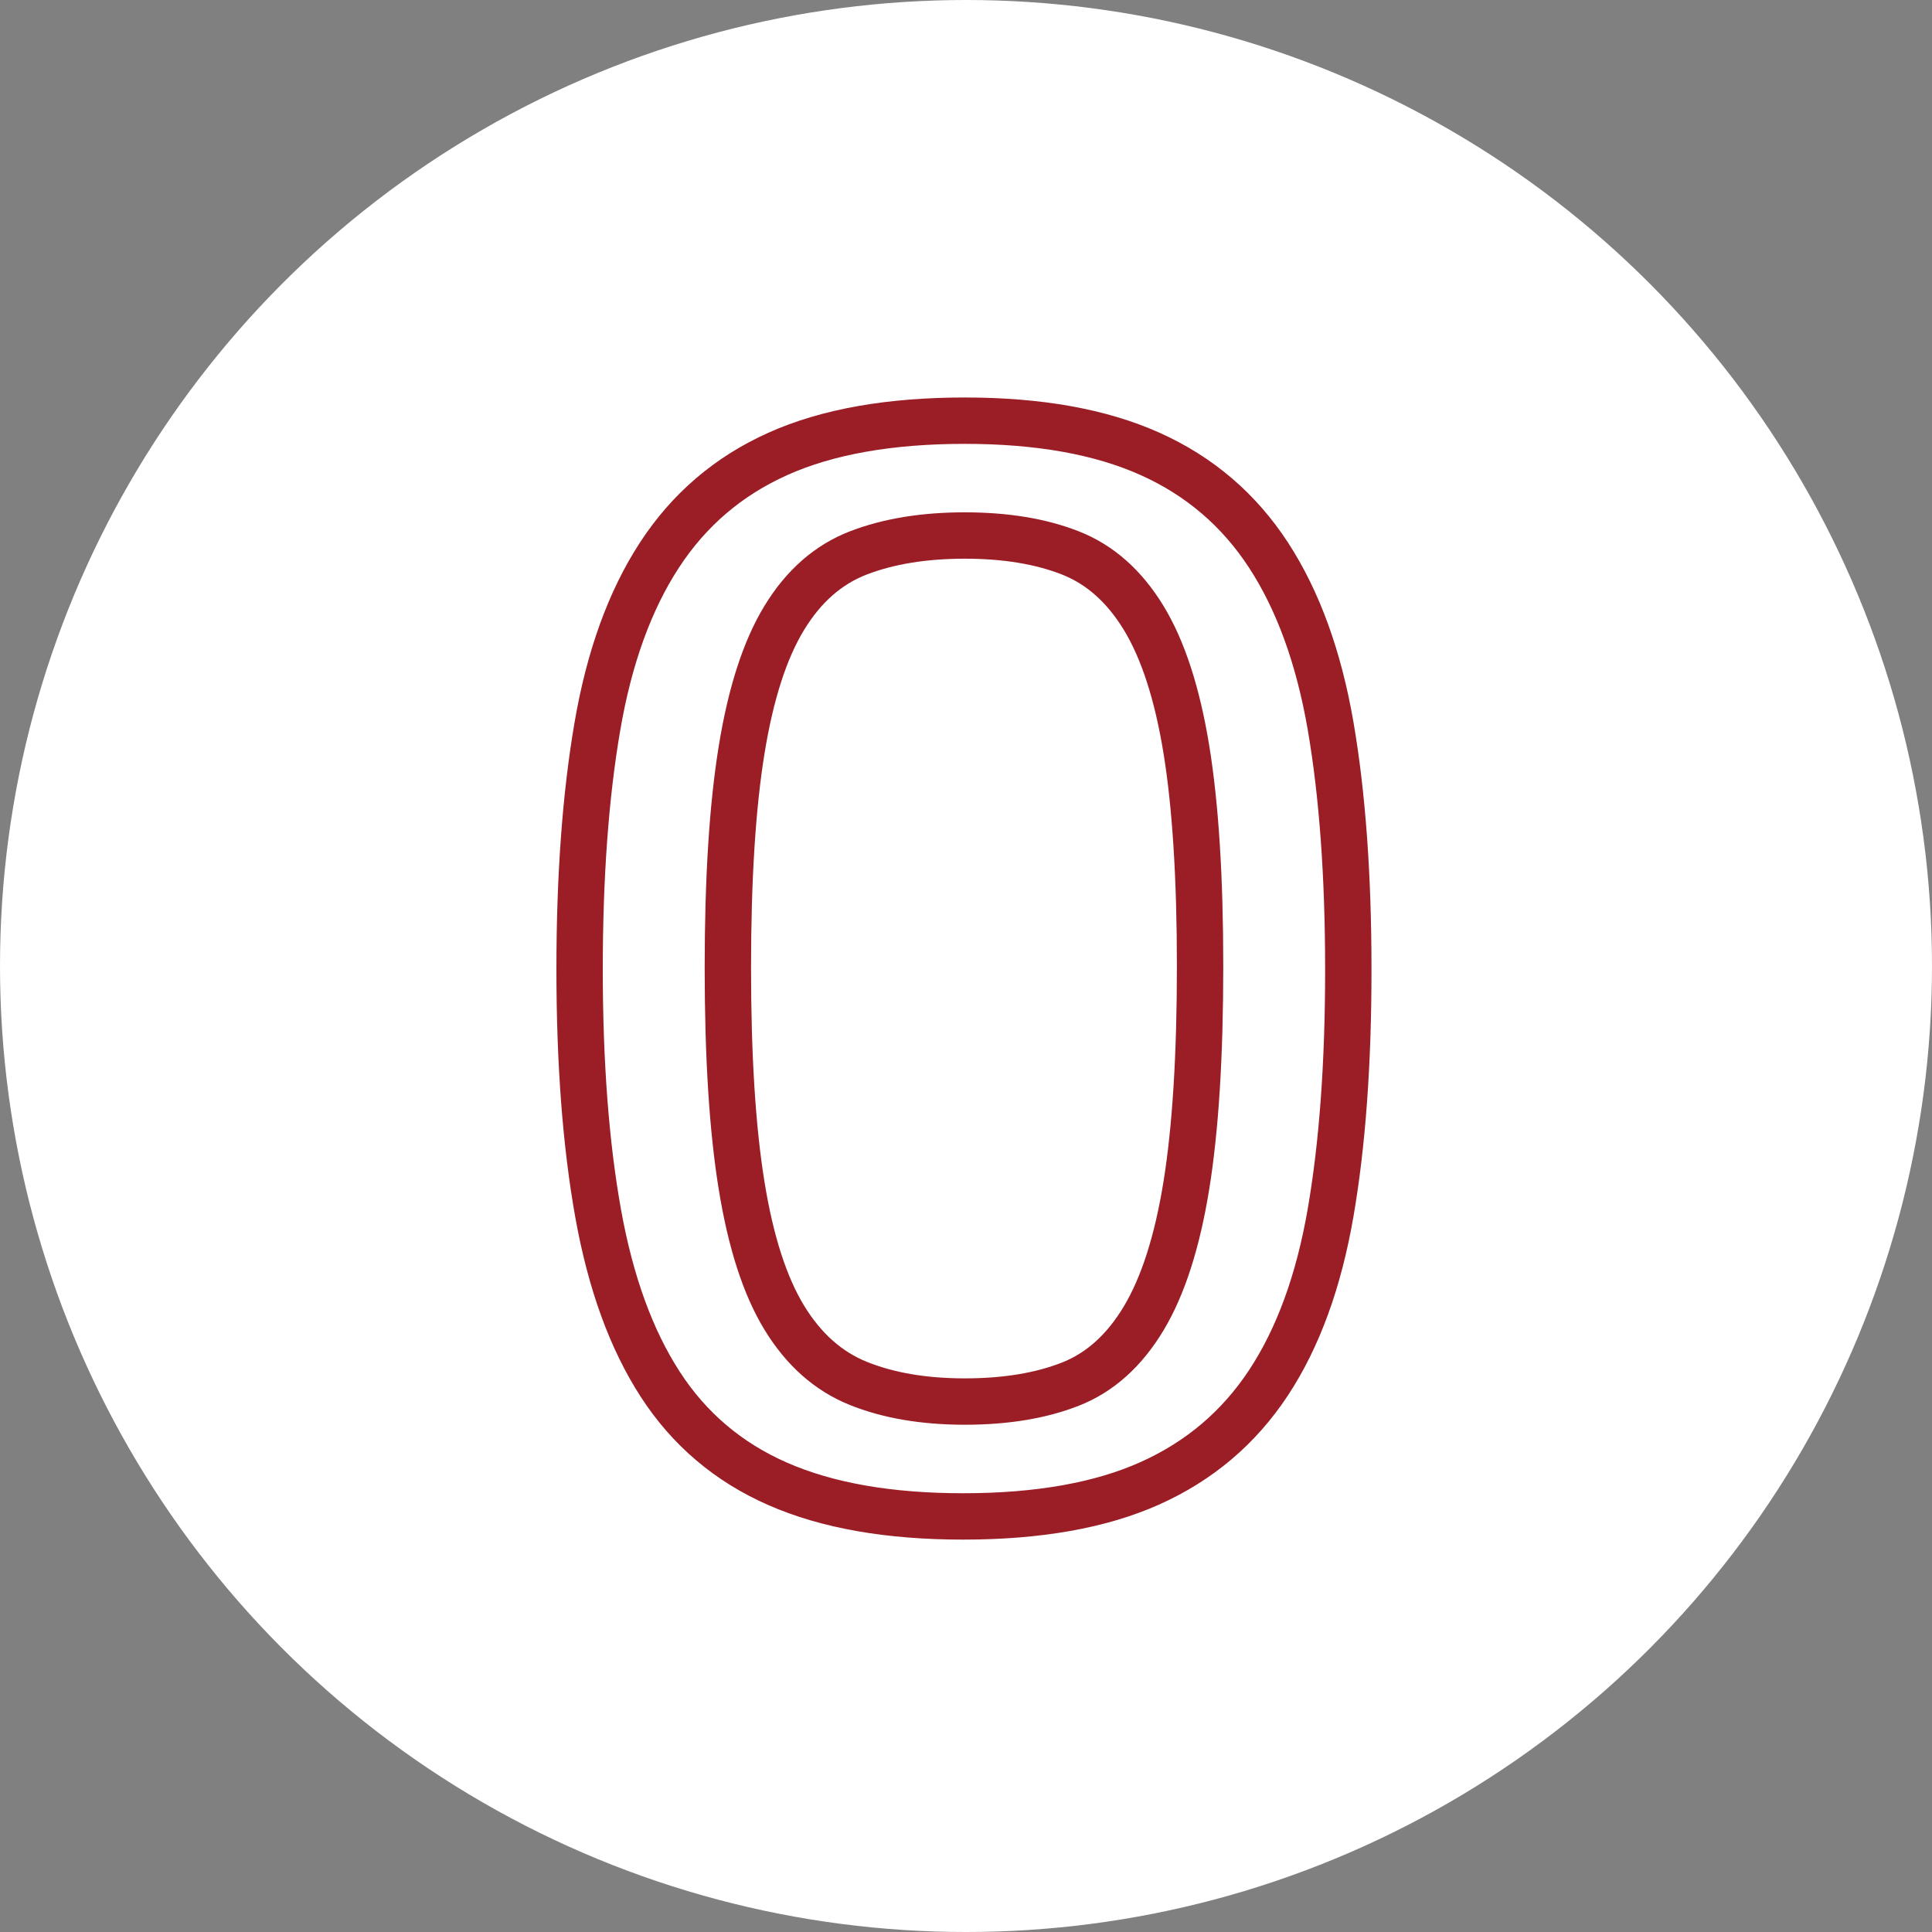
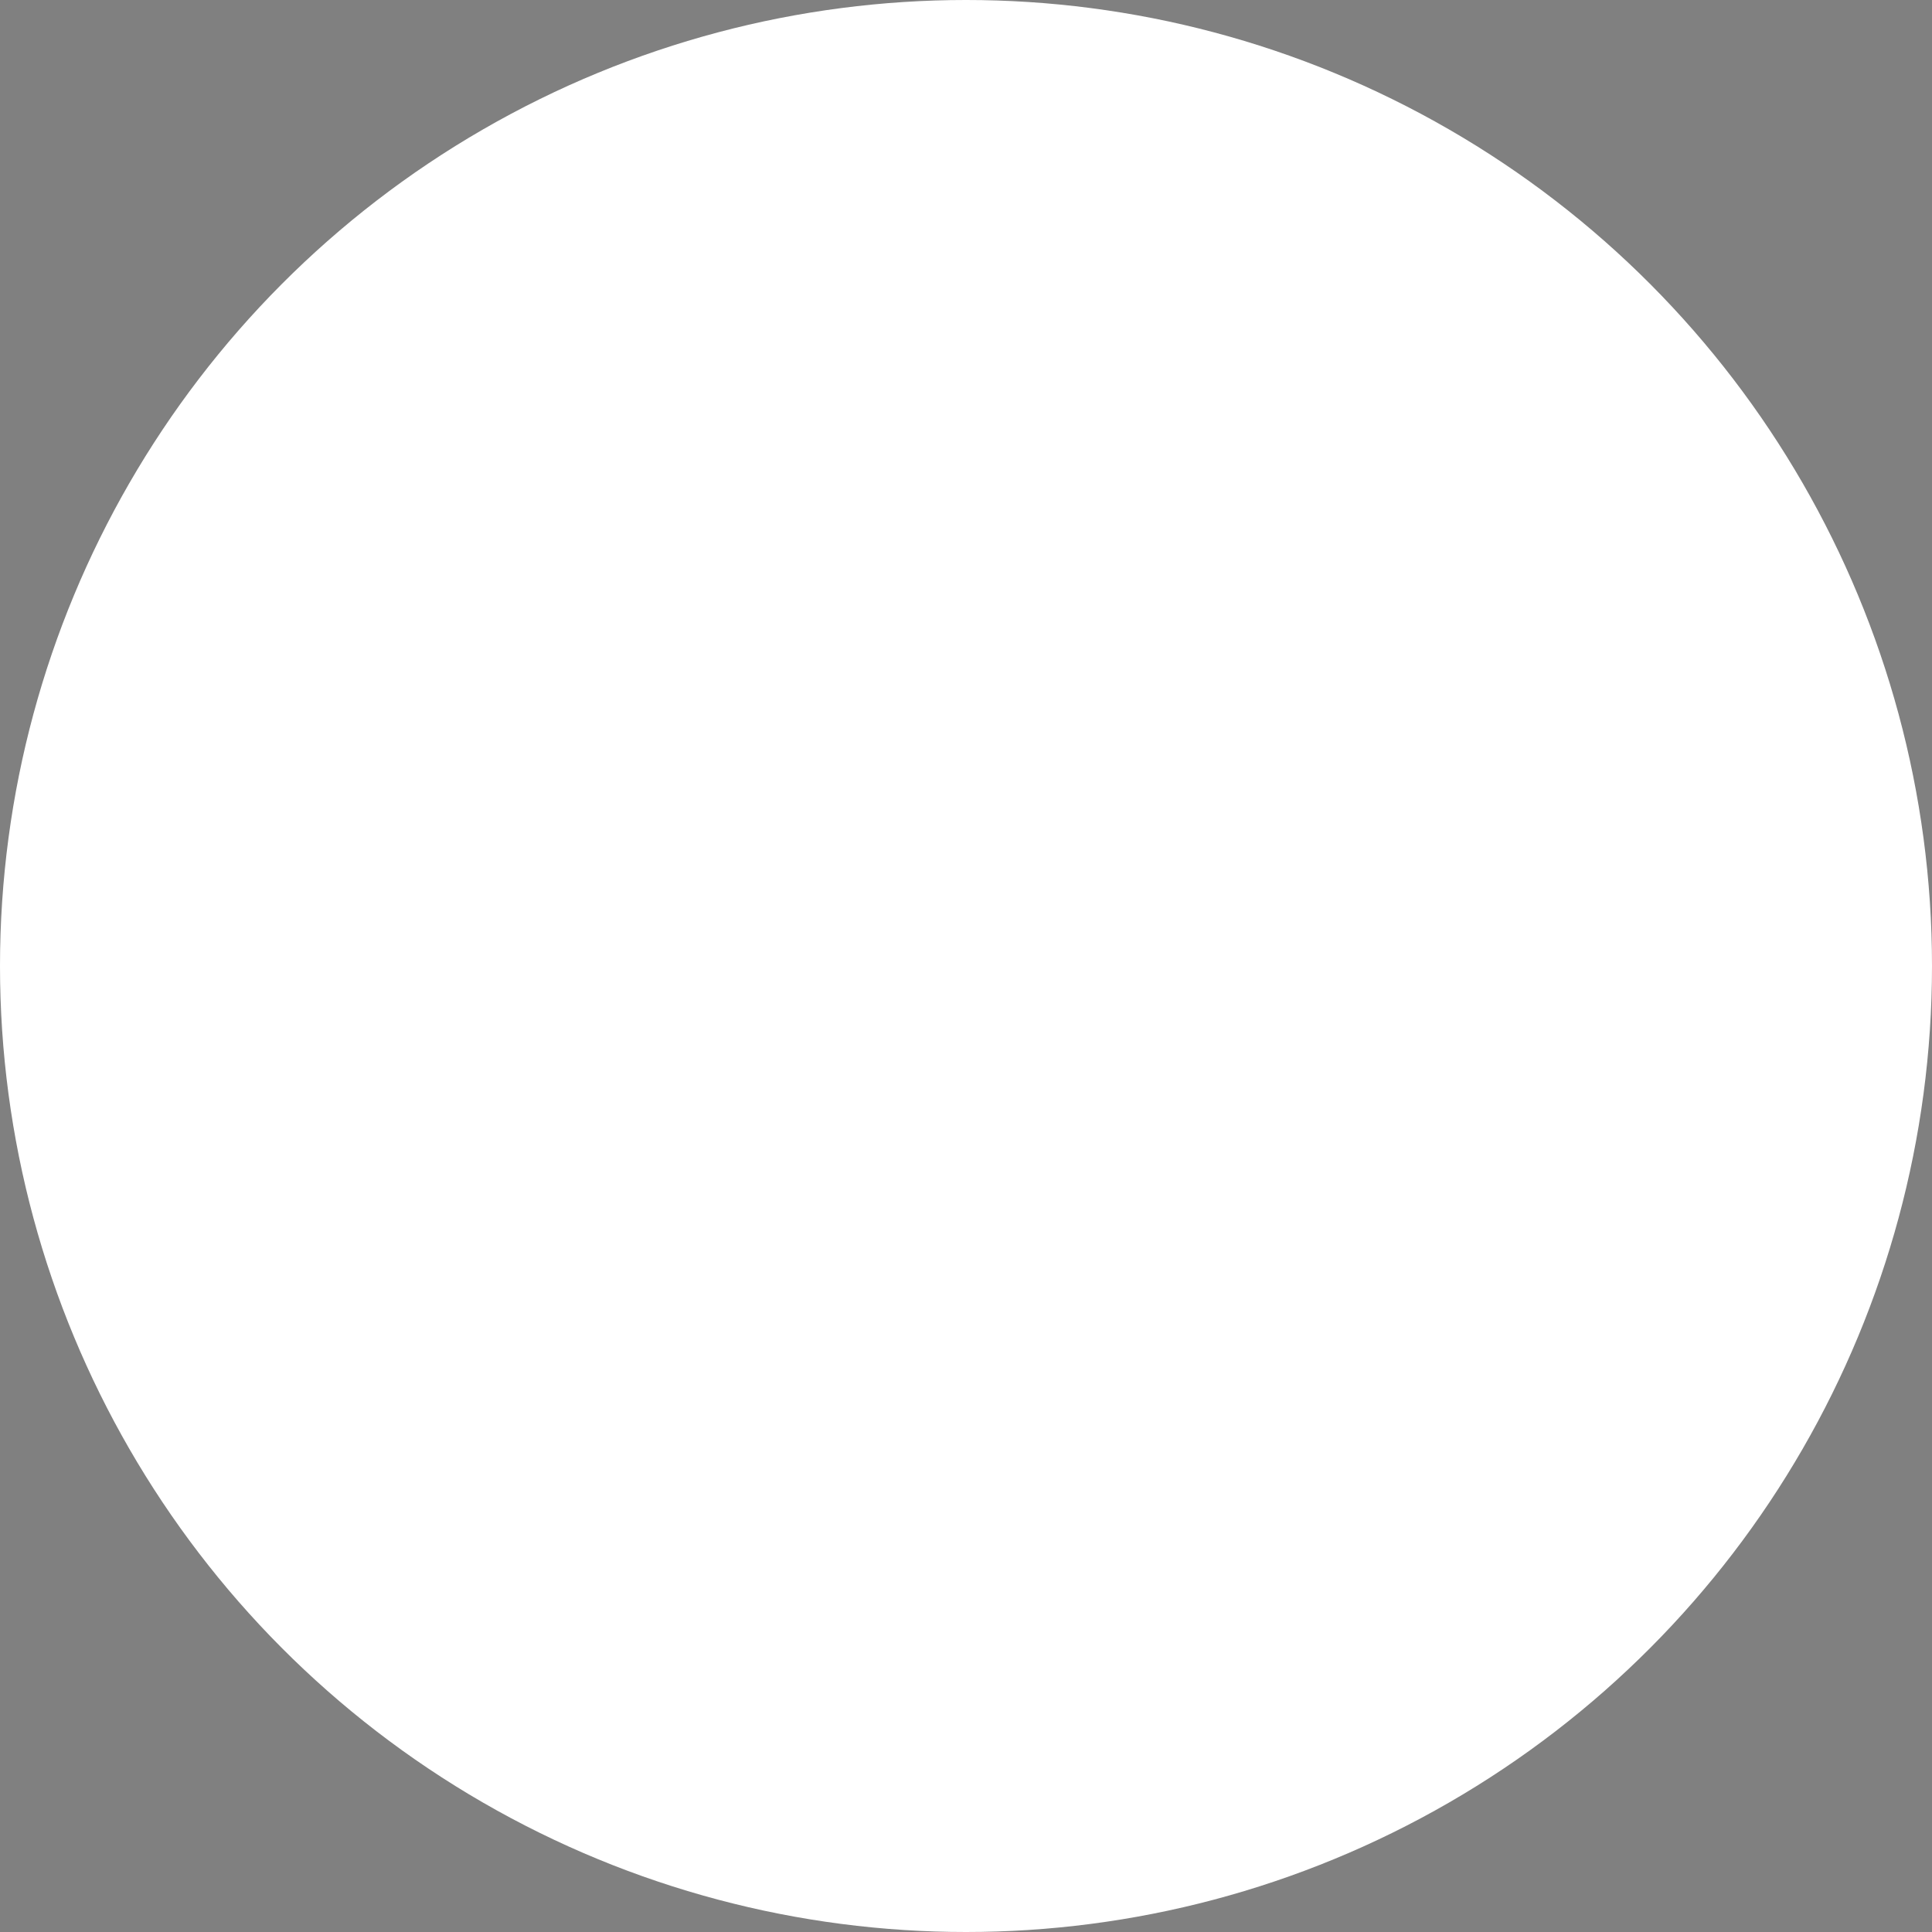
<svg xmlns="http://www.w3.org/2000/svg" width="50" height="50" viewBox="0 0 50 50" fill="none">
  <rect x="0" y="0" width="50" height="50" fill="#808080" stroke="none" />
  <circle cx="25" cy="25" r="25" fill="white" />
-   <path d="M34.436 31.383C34.13 33.156 33.595 34.623 32.83 35.784C32.065 36.944 31.044 37.811 29.765 38.385C28.486 38.959 26.873 39.245 24.927 39.245C23.008 39.245 21.409 38.965 20.13 38.404C18.851 37.844 17.836 36.983 17.086 35.823C16.335 34.663 15.8 33.189 15.48 31.403C15.16 29.617 15 27.511 15 25.086C15 22.687 15.153 20.594 15.459 18.808C15.764 17.021 16.3 15.541 17.065 14.368C17.829 13.194 18.851 12.321 20.13 11.747C21.409 11.173 23.022 10.887 24.968 10.887C26.887 10.887 28.485 11.173 29.764 11.747C31.043 12.321 32.065 13.194 32.83 14.368C33.594 15.541 34.13 17.015 34.436 18.788C34.741 20.561 34.894 22.66 34.894 25.085C34.895 27.511 34.742 29.61 34.436 31.383ZM30.703 19.394C30.467 17.947 30.098 16.812 29.598 15.991C29.097 15.169 28.465 14.609 27.7 14.309C26.935 14.009 26.025 13.859 24.968 13.859C23.912 13.859 22.994 14.009 22.215 14.309C21.437 14.609 20.797 15.169 20.297 15.991C19.796 16.812 19.428 17.953 19.192 19.413C18.955 20.874 18.837 22.751 18.837 25.046C18.837 27.341 18.955 29.218 19.192 30.678C19.428 32.139 19.796 33.28 20.297 34.101C20.797 34.922 21.437 35.49 22.215 35.803C22.994 36.116 23.912 36.272 24.968 36.272C26.025 36.272 26.935 36.122 27.7 35.822C28.465 35.522 29.097 34.955 29.598 34.12C30.098 33.286 30.467 32.139 30.703 30.678C30.939 29.218 31.058 27.328 31.058 25.006C31.058 22.712 30.939 20.841 30.703 19.394Z" stroke="#9B1E26" stroke-width="1.2" stroke-miterlimit="10" />
</svg>